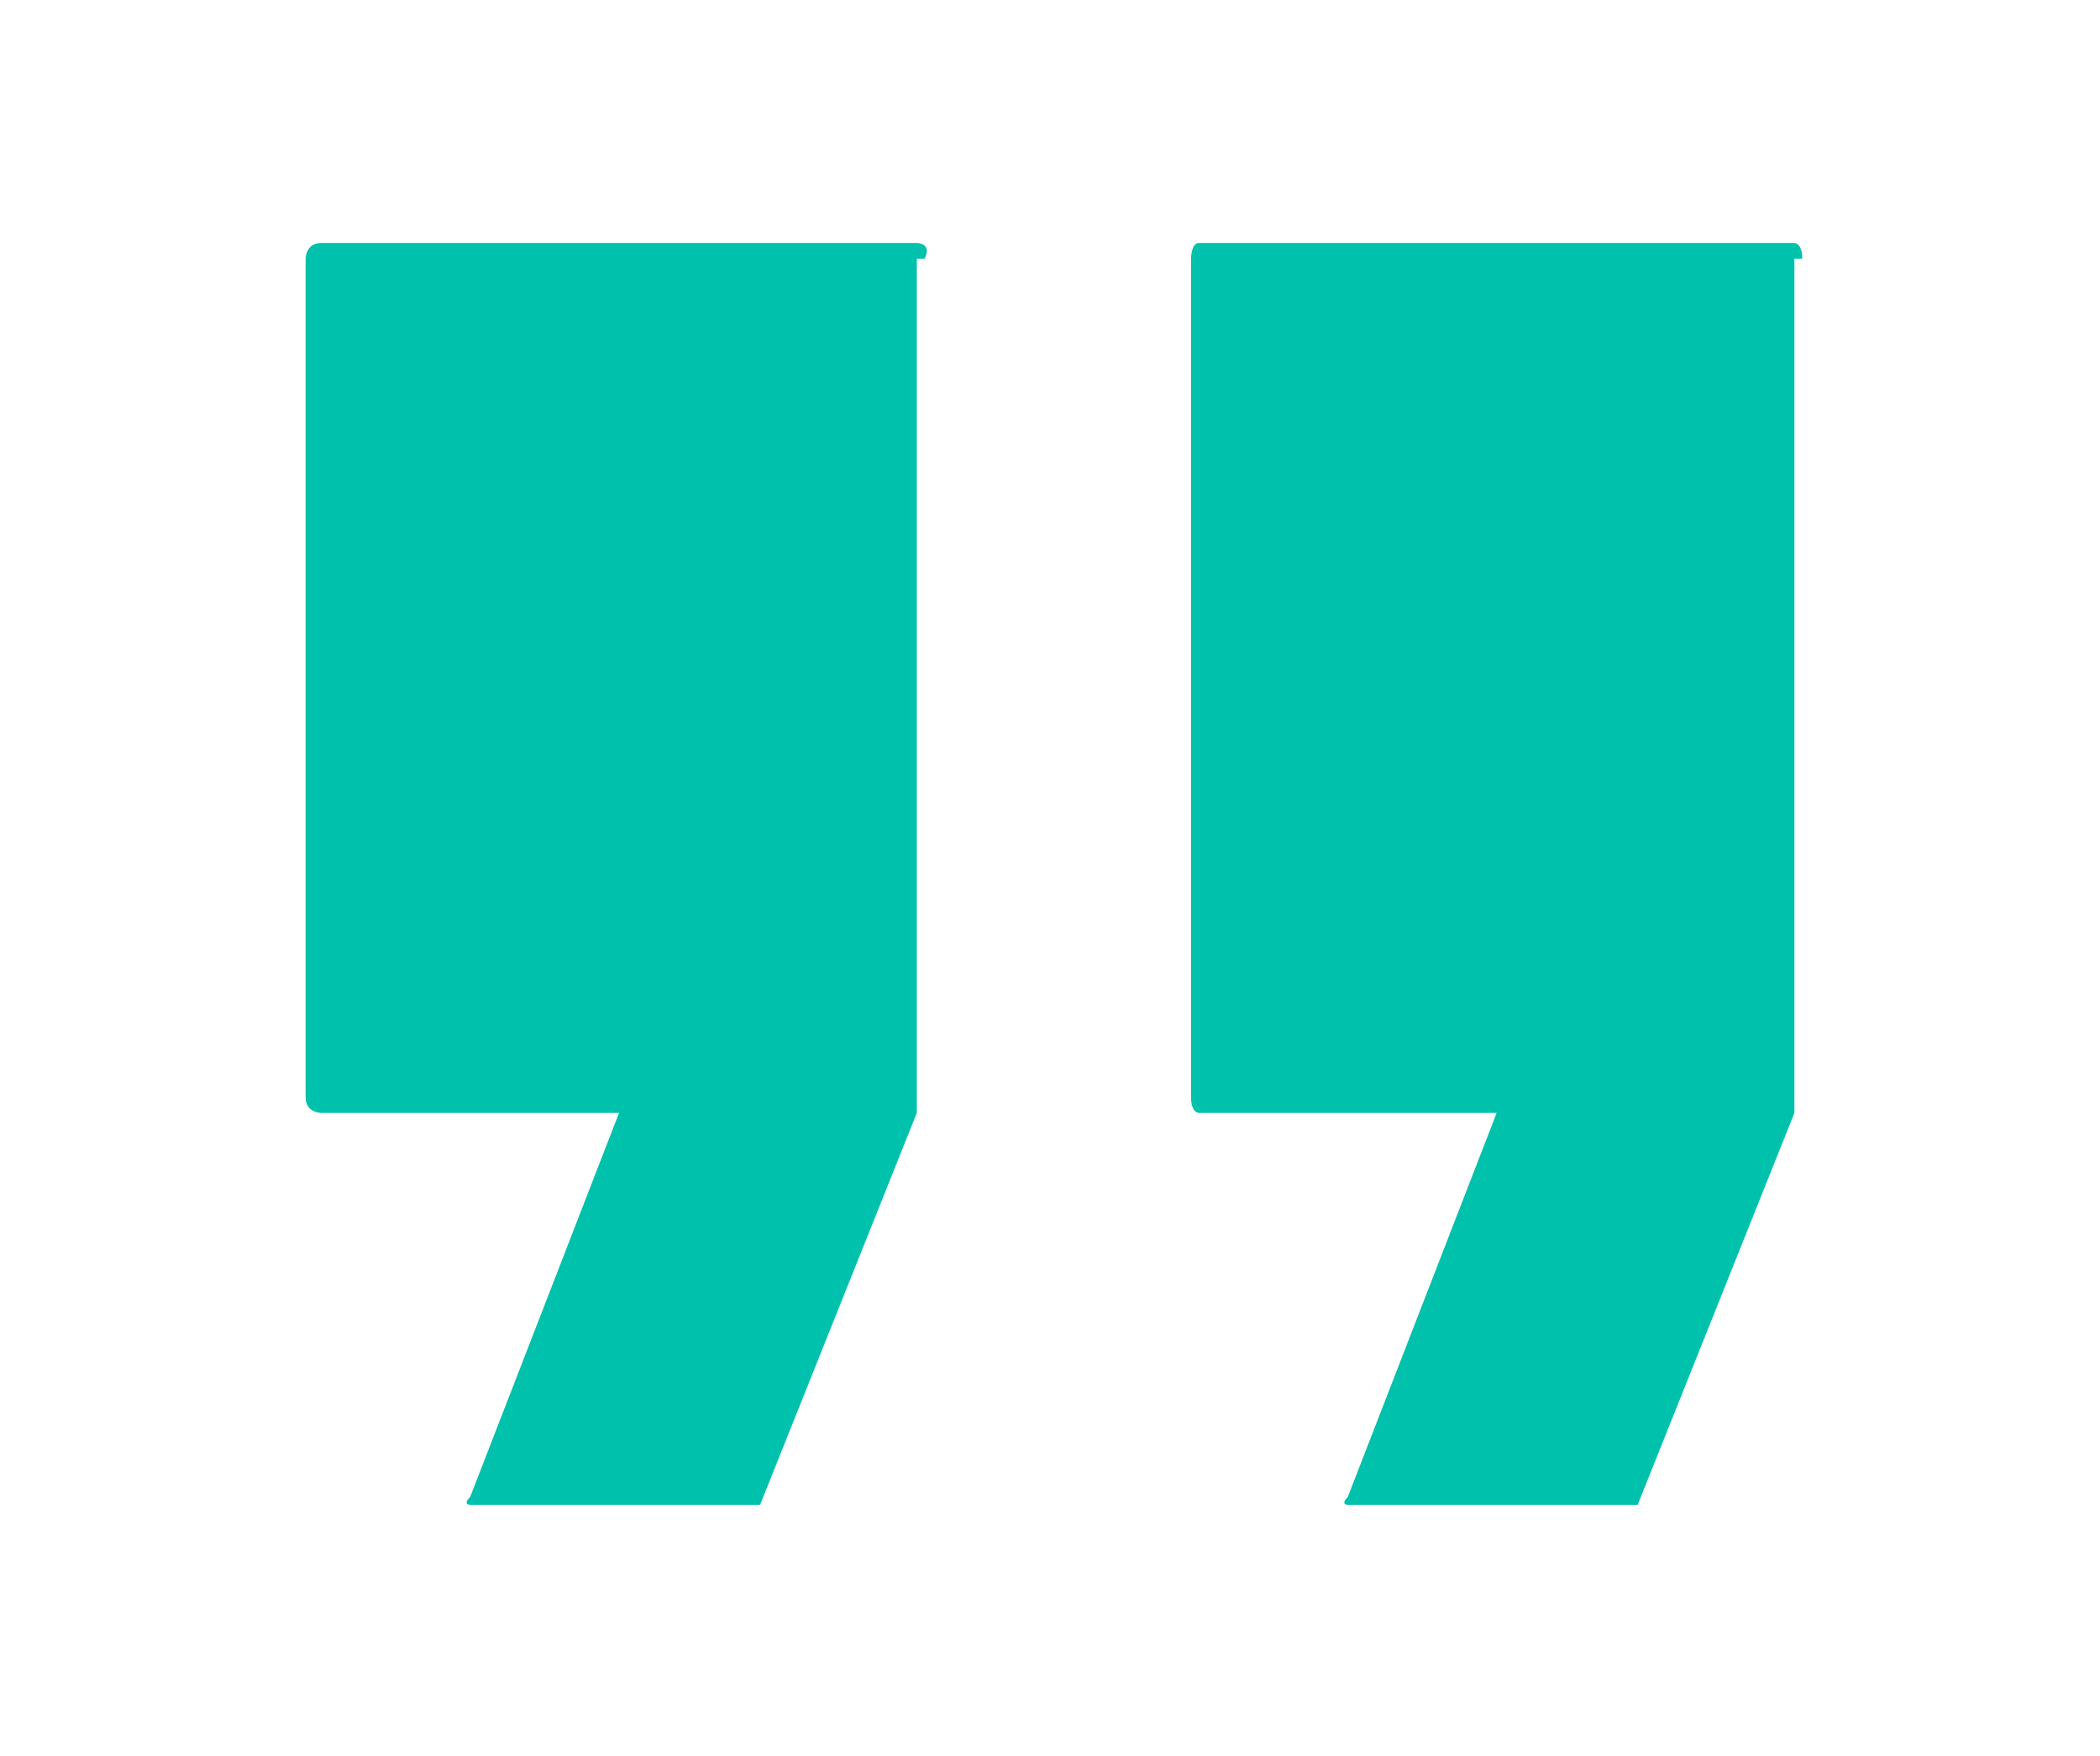
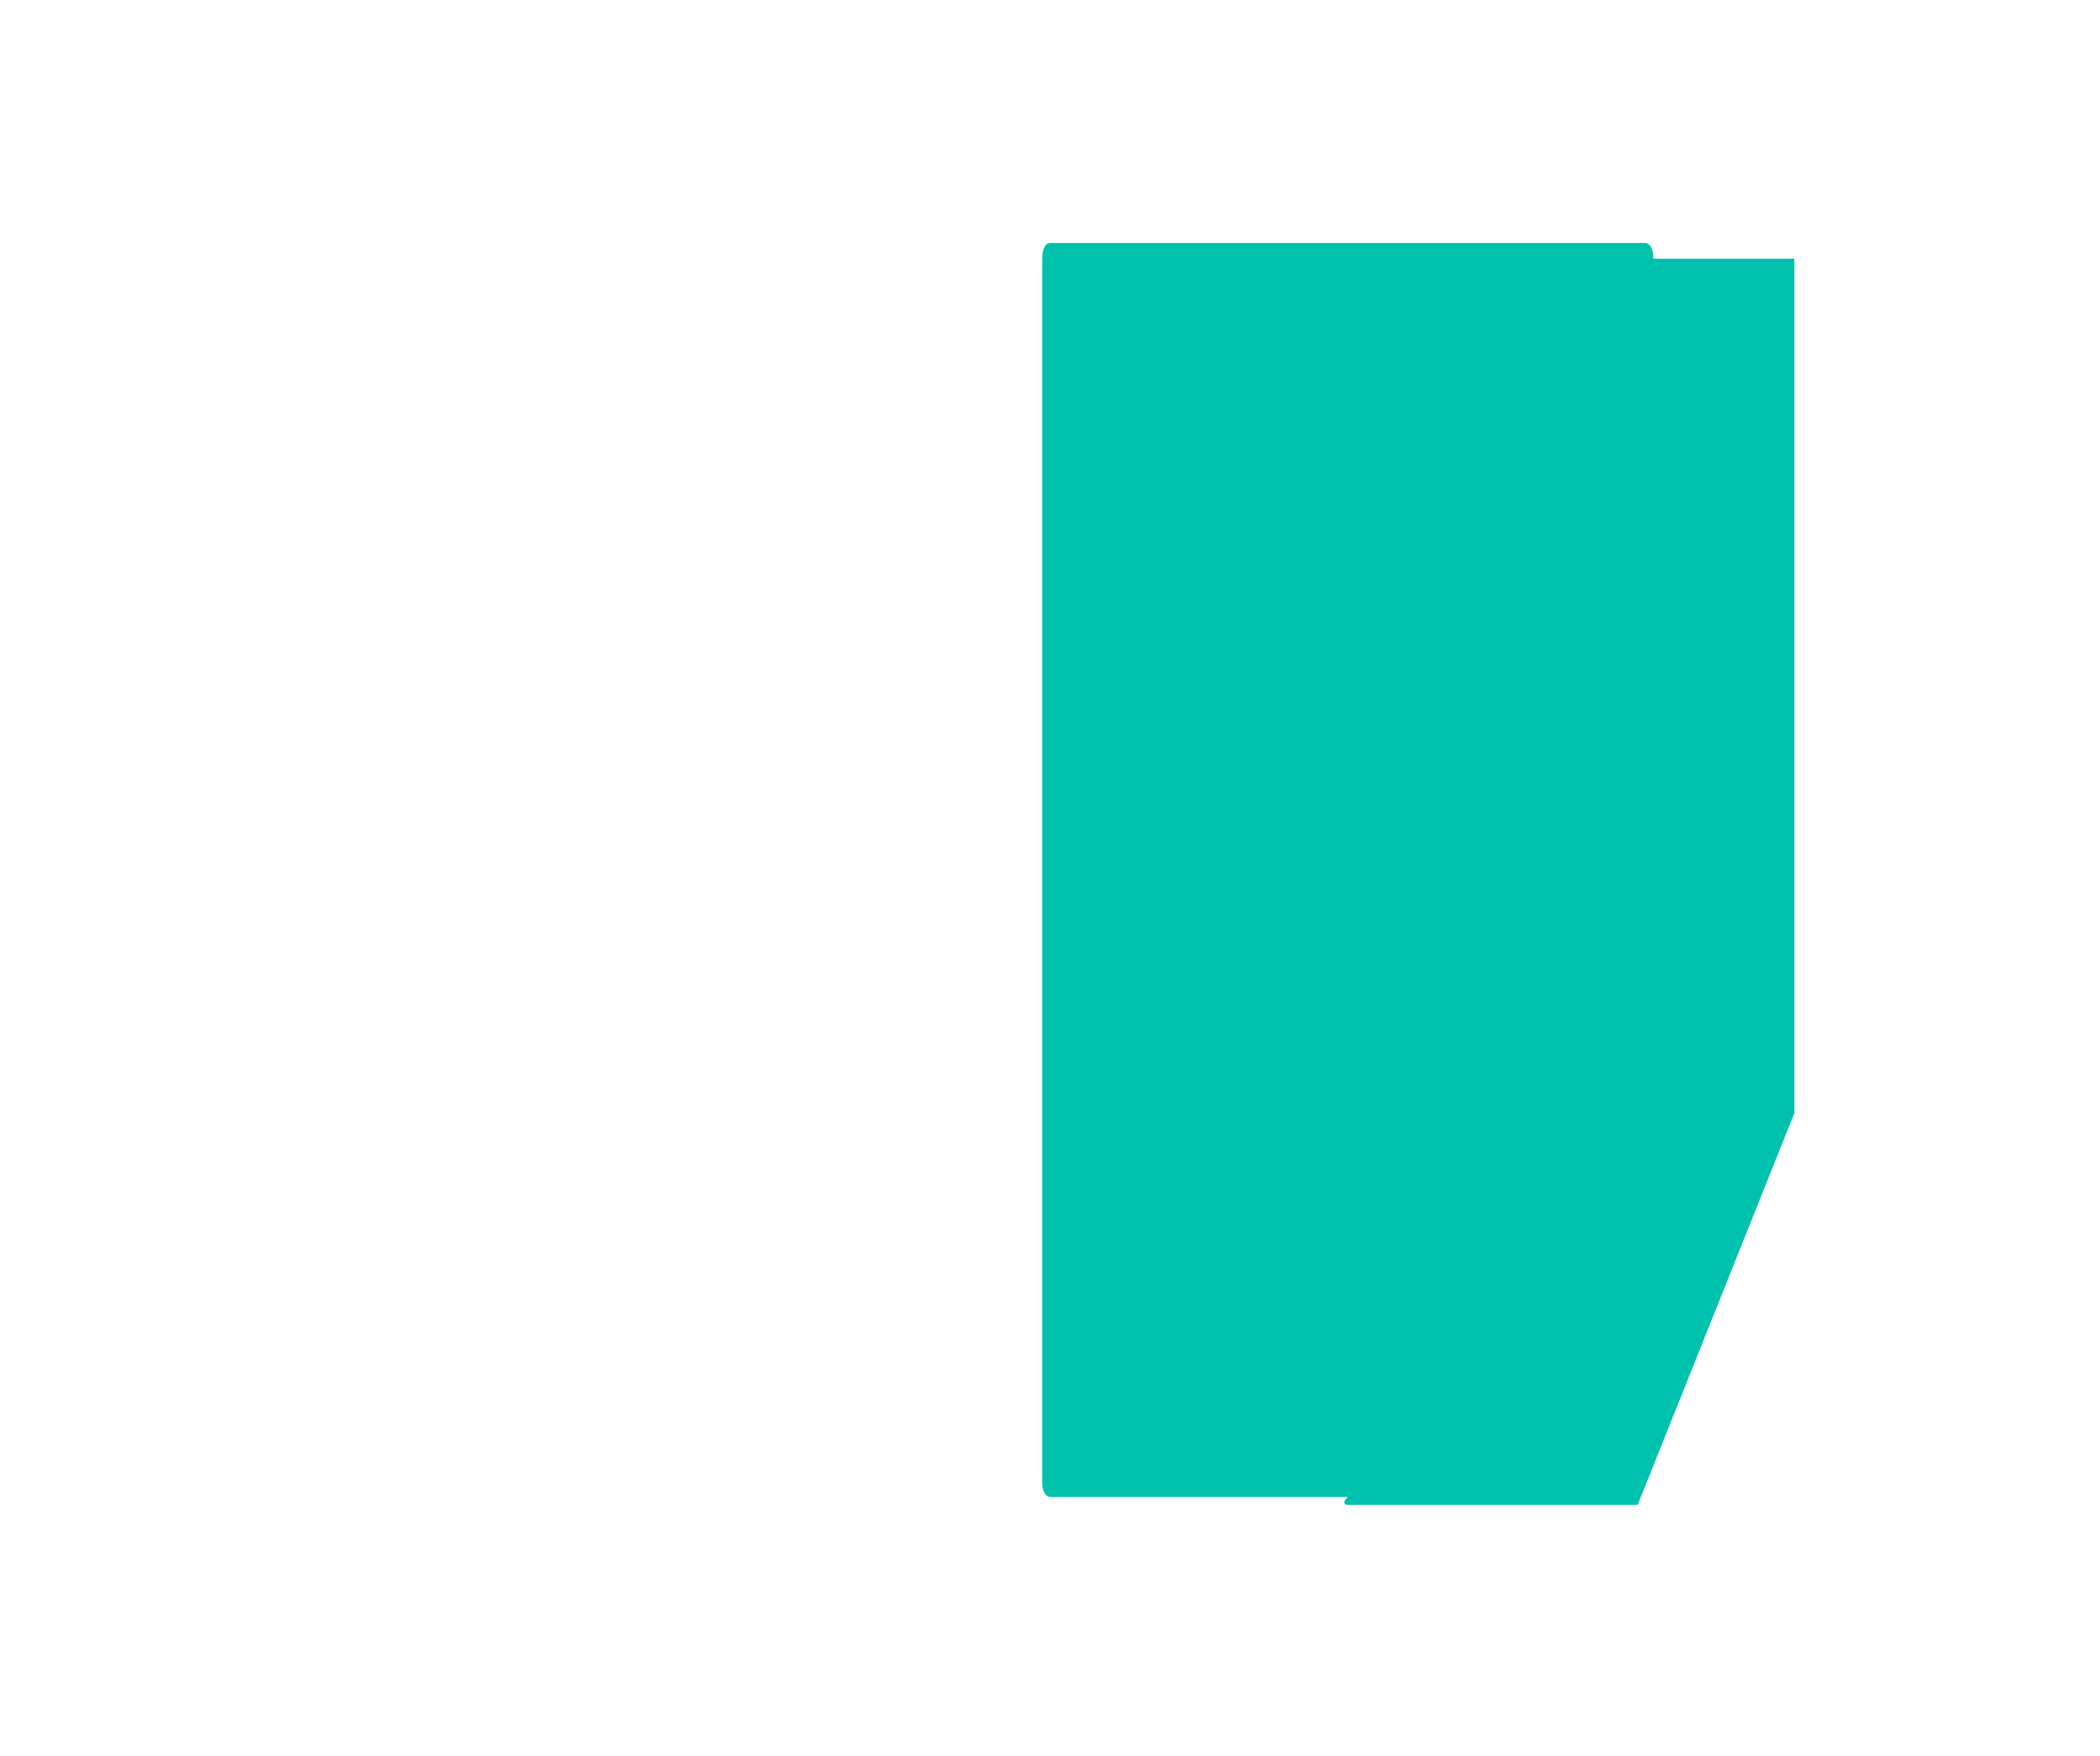
<svg xmlns="http://www.w3.org/2000/svg" id="_1" data-name=" 1" version="1.1" viewBox="0 0 26.8 22.4">
  <defs>
    <style>
      .cls-1 {
        fill: #00c1ac;
        stroke-width: 0px;
      }
    </style>
  </defs>
-   <path class="cls-1" d="M11.7,3.3v10.9l-2,5s0,0,0,0h-3.7c0,0-.1,0,0-.1l1.9-4.9h-3.8c0,0-.2,0-.2-.2V3.3c0,0,0-.2.2-.2h7.6c0,0,.2,0,.1.2Z" />
-   <path class="cls-1" d="M22.9,3.3v10.9l-2,5s0,0,0,0h-3.7c0,0-.1,0,0-.1l1.9-4.9h-3.8c0,0-.1,0-.1-.2V3.3c0,0,0-.2.1-.2h7.6c0,0,.1,0,.1.2Z" />
+   <path class="cls-1" d="M22.9,3.3v10.9l-2,5s0,0,0,0h-3.7c0,0-.1,0,0-.1h-3.8c0,0-.1,0-.1-.2V3.3c0,0,0-.2.1-.2h7.6c0,0,.1,0,.1.2Z" />
</svg>